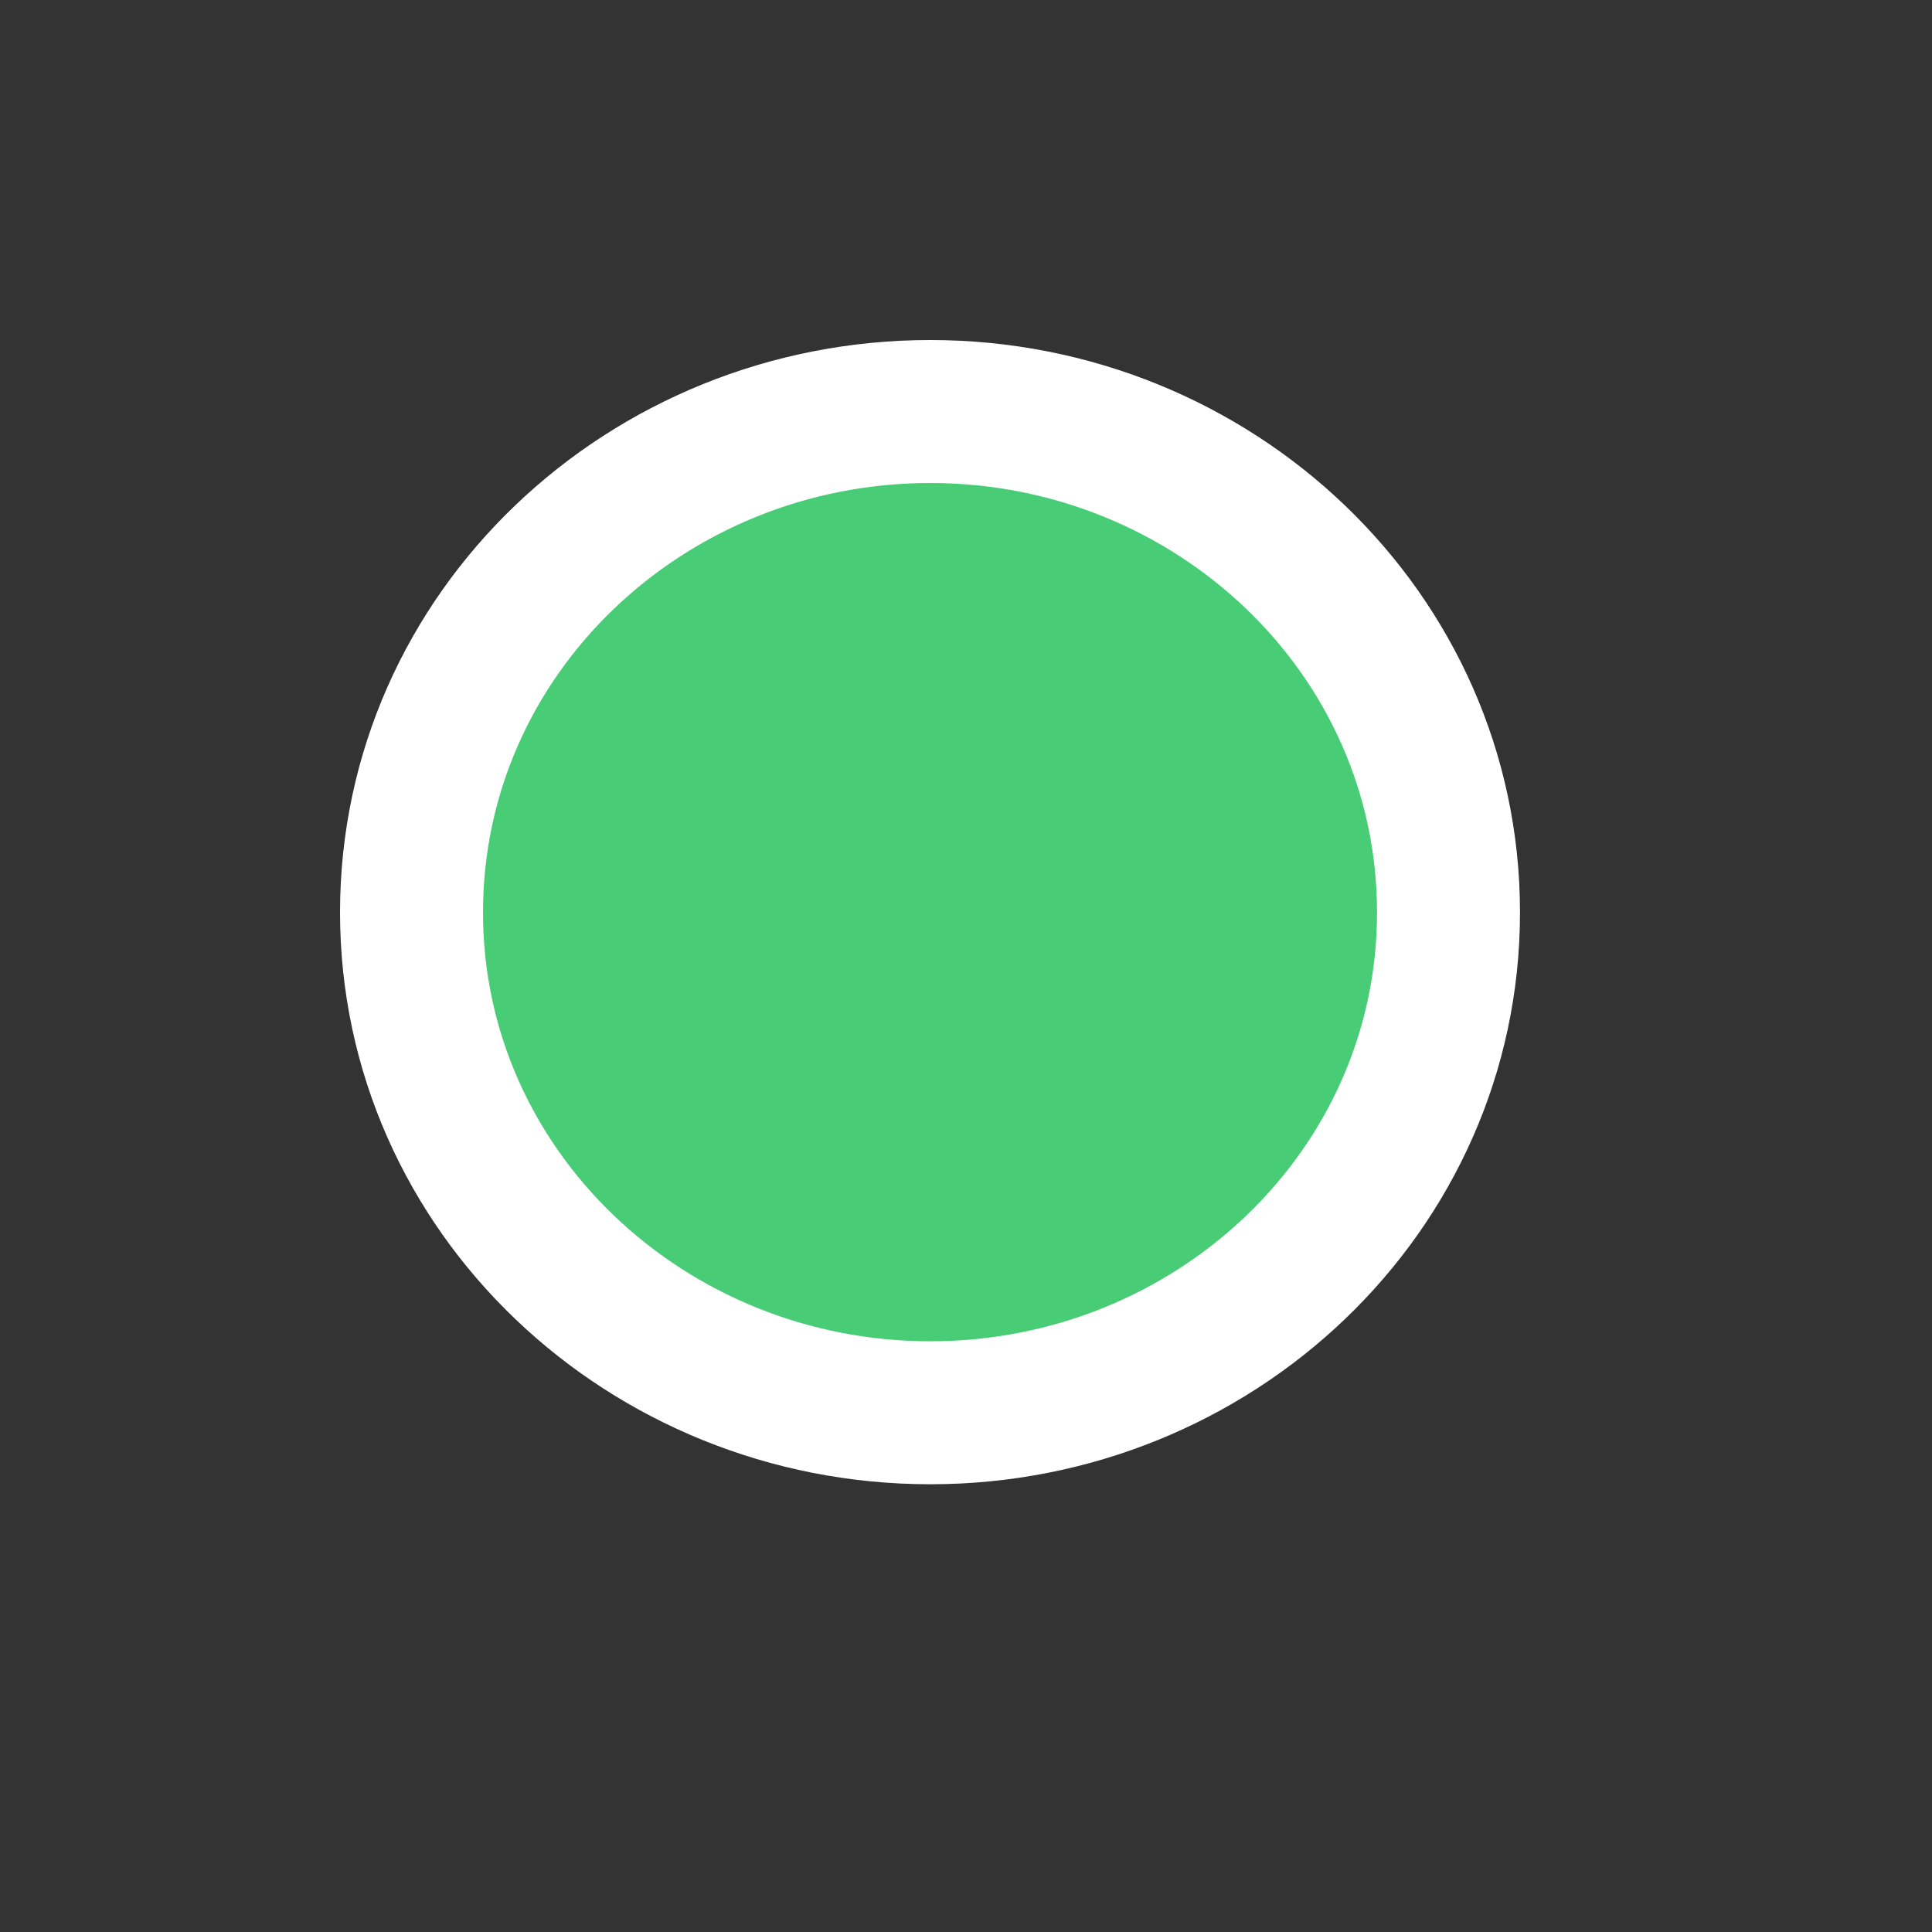
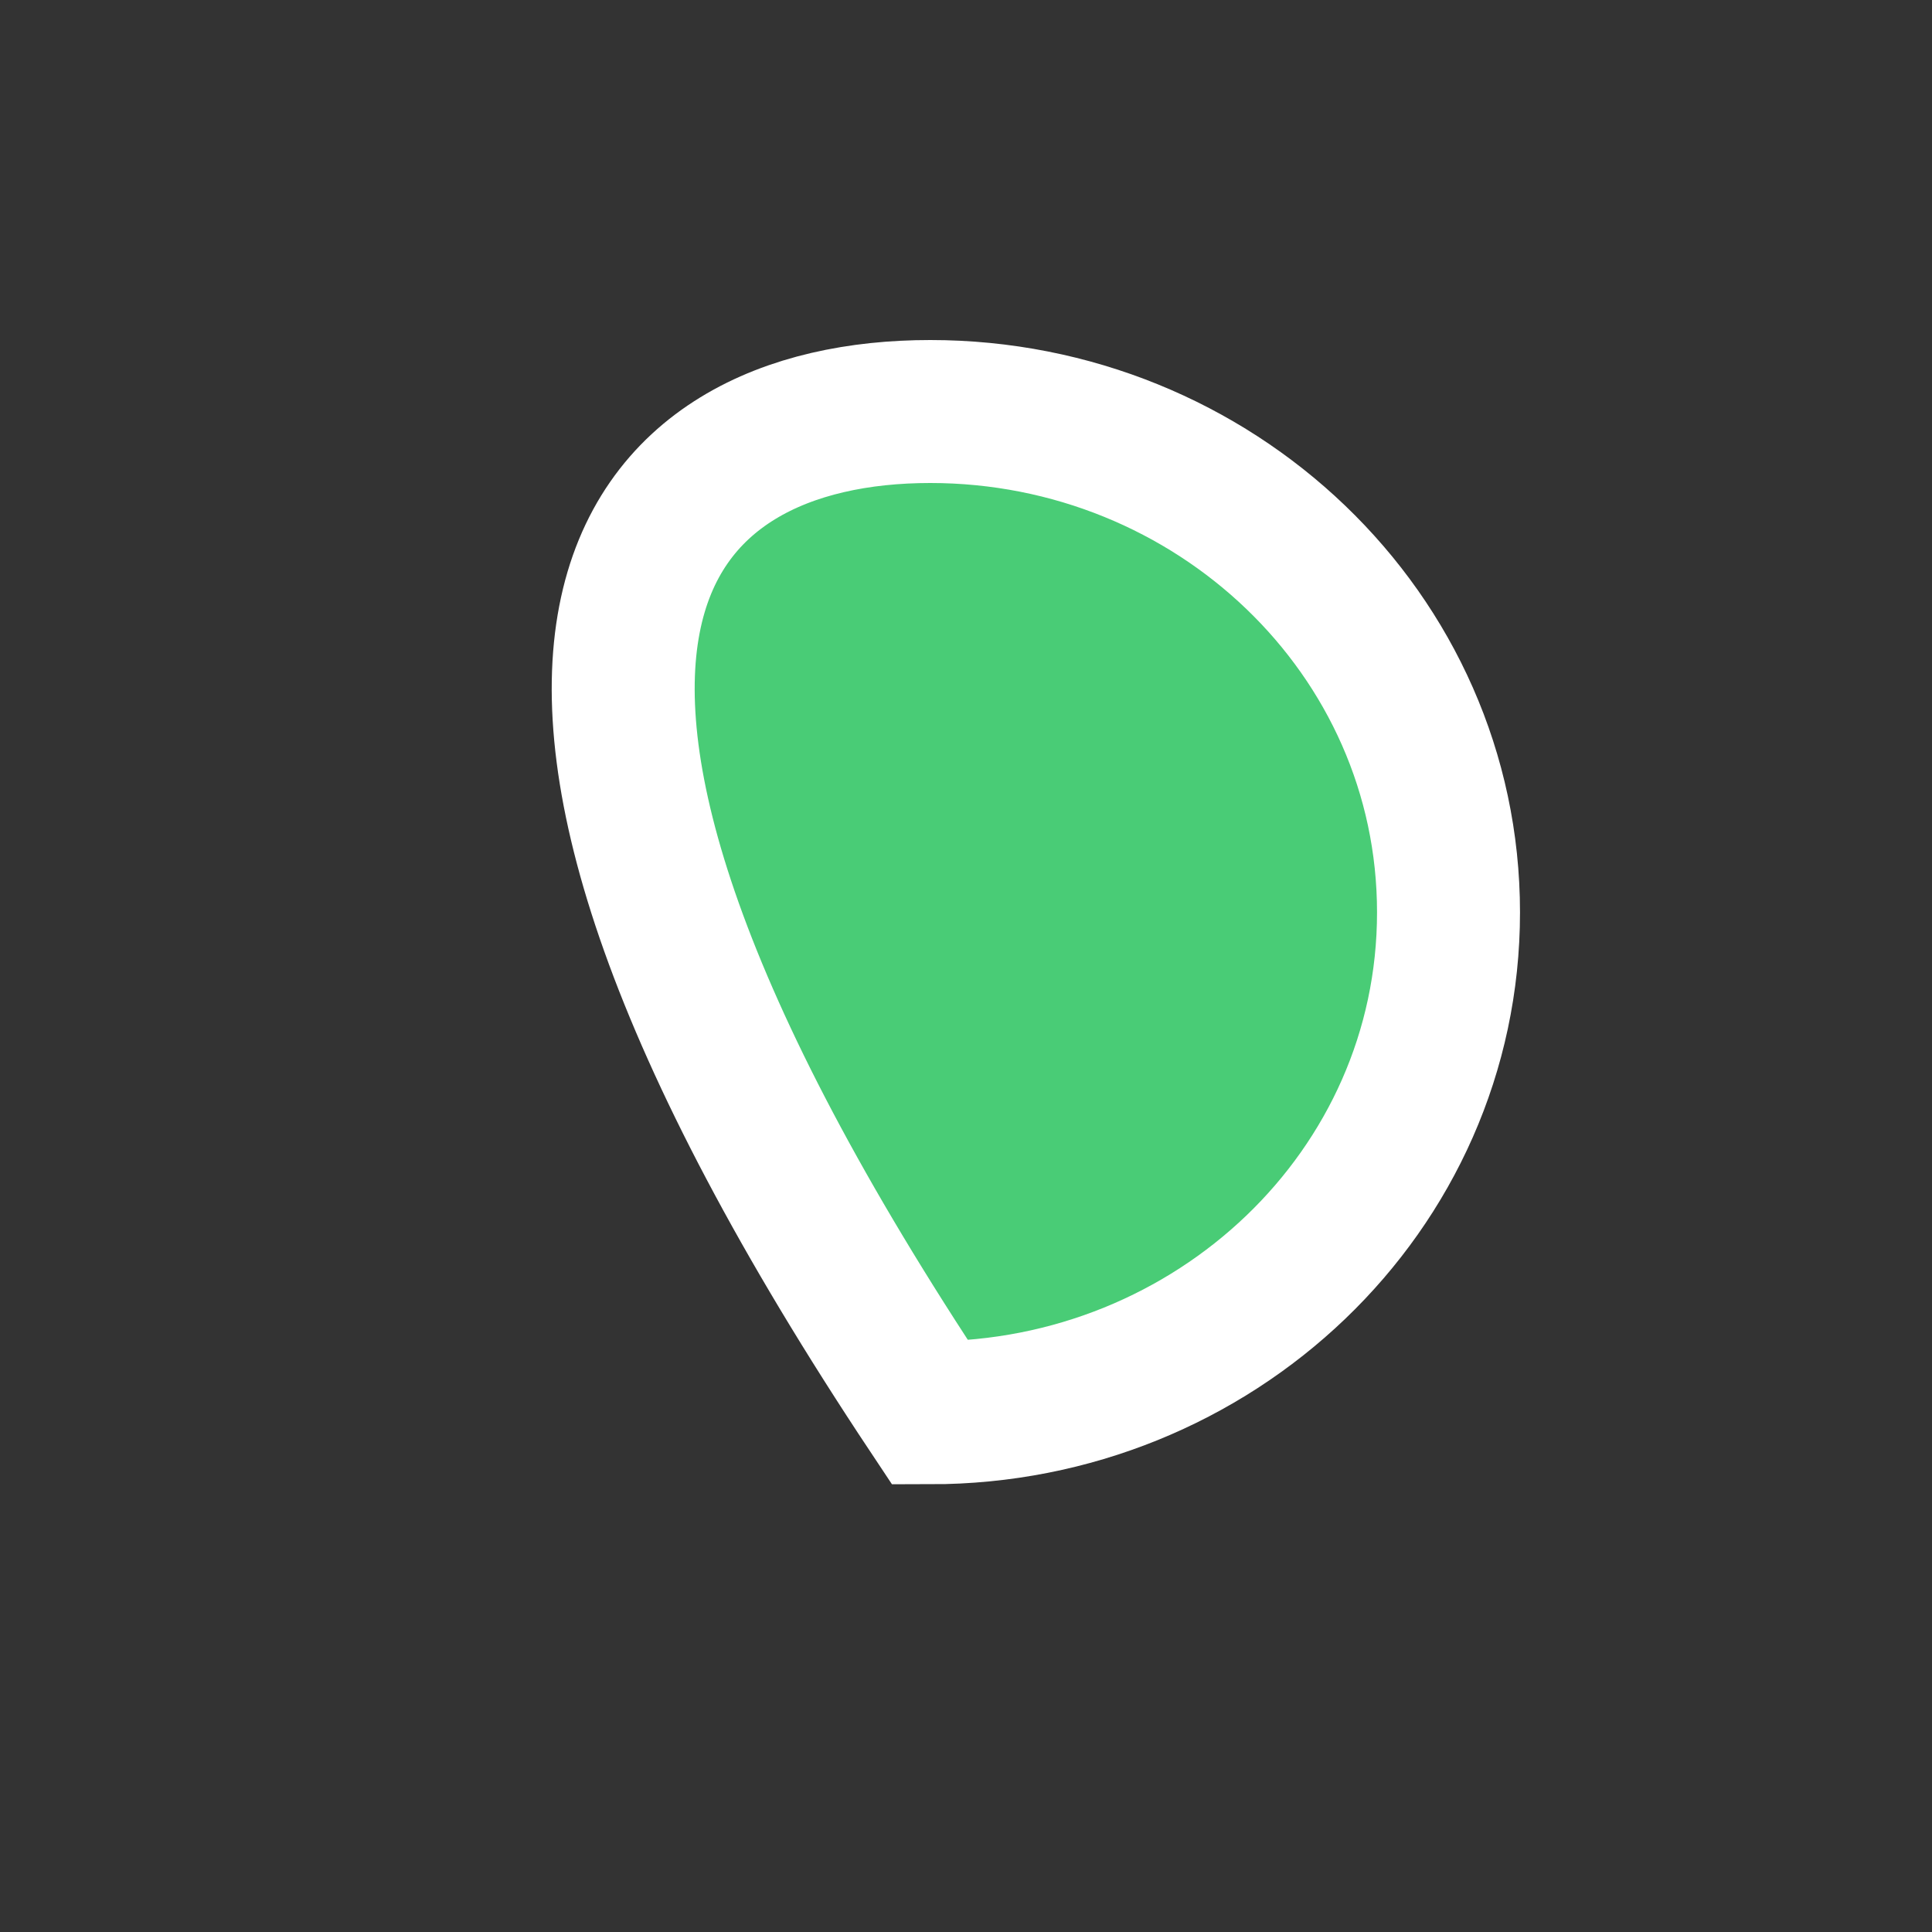
<svg xmlns="http://www.w3.org/2000/svg" fill="none" height="100%" overflow="visible" preserveAspectRatio="none" style="display: block;" viewBox="0 0 4 4" width="100%">
  <rect x="0" y="0" width="4" height="4" fill="#333333" stroke="none" />
-   <path d="M1.926 0.852C2.513 0.852 2.999 1.311 2.999 1.889C2.999 2.467 2.513 2.925 1.926 2.925C1.339 2.925 0.852 2.467 0.852 1.889C0.852 1.31 1.339 0.852 1.926 0.852Z" fill="#49CC76" id="Ellipse 27" stroke="white" stroke-width="0.296" />
+   <path d="M1.926 0.852C2.513 0.852 2.999 1.311 2.999 1.889C2.999 2.467 2.513 2.925 1.926 2.925C0.852 1.31 1.339 0.852 1.926 0.852Z" fill="#49CC76" id="Ellipse 27" stroke="white" stroke-width="0.296" />
</svg>